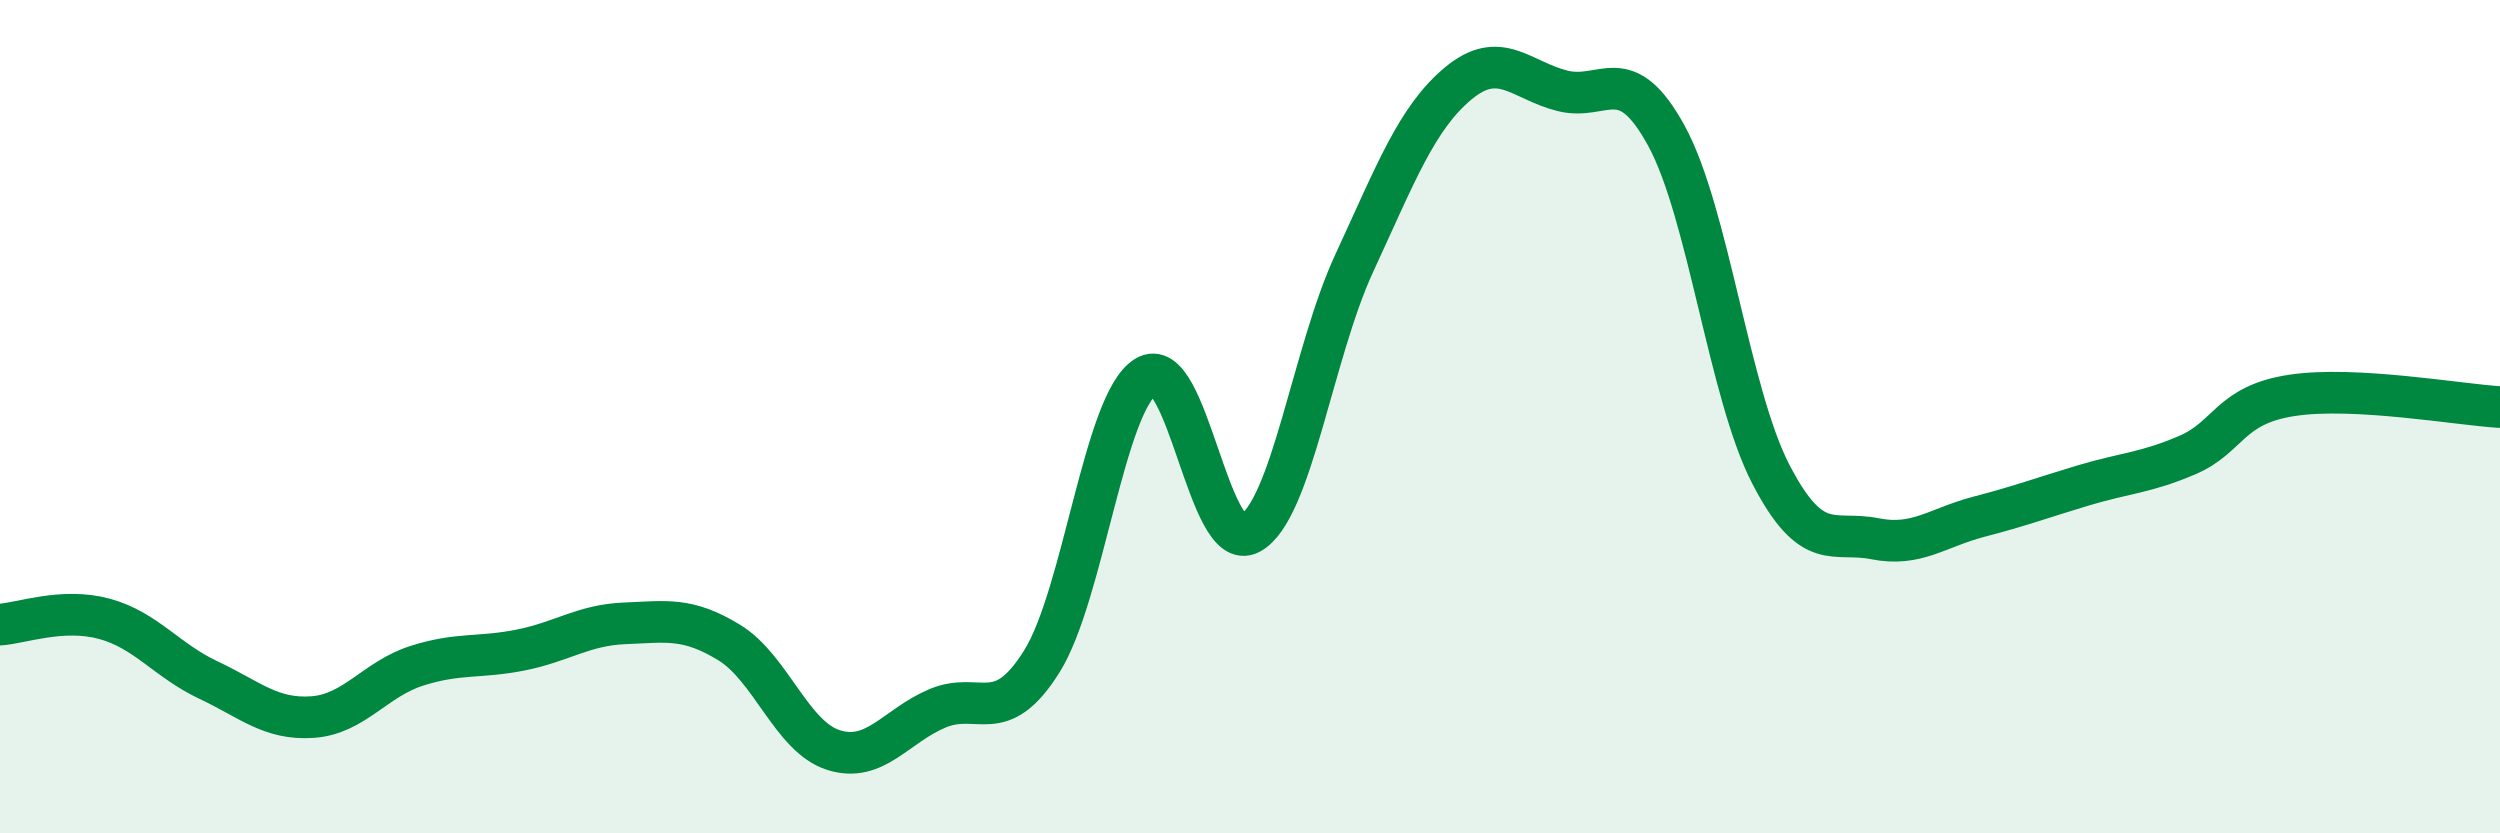
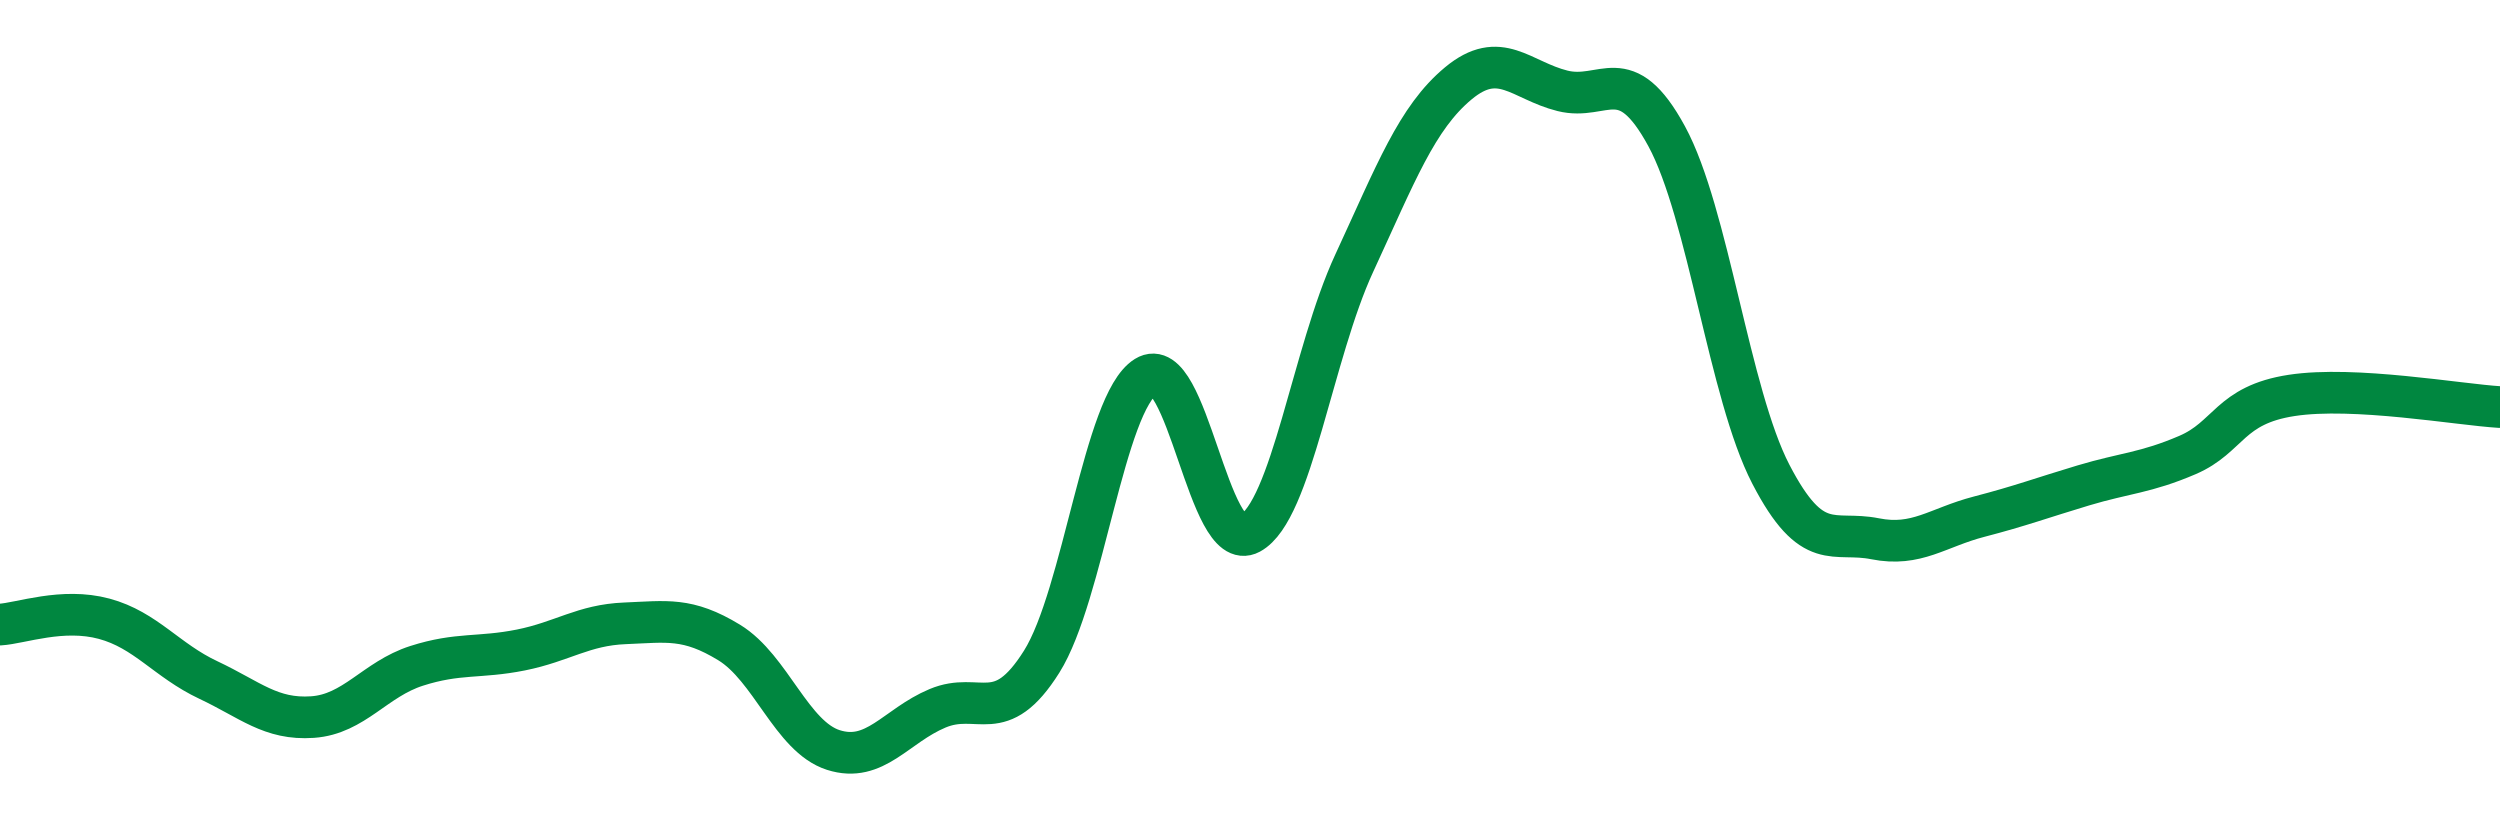
<svg xmlns="http://www.w3.org/2000/svg" width="60" height="20" viewBox="0 0 60 20">
-   <path d="M 0,14.99 C 0.5,14.96 1.5,14.58 2.5,14.85 C 3.5,15.12 4,15.85 5,16.32 C 6,16.79 6.5,17.28 7.5,17.21 C 8.5,17.14 9,16.3 10,15.98 C 11,15.66 11.5,15.8 12.5,15.6 C 13.5,15.4 14,15 15,14.96 C 16,14.92 16.5,14.81 17.5,15.42 C 18.5,16.03 19,17.68 20,18 C 21,18.32 21.5,17.42 22.5,17 C 23.5,16.58 24,17.47 25,15.88 C 26,14.29 26.5,9.66 27.5,9.04 C 28.5,8.42 29,13.34 30,12.8 C 31,12.26 31.5,8.48 32.5,6.32 C 33.5,4.16 34,2.83 35,2 C 36,1.17 36.5,1.93 37.5,2.18 C 38.5,2.43 39,1.43 40,3.27 C 41,5.11 41.5,9.45 42.5,11.38 C 43.5,13.31 44,12.73 45,12.93 C 46,13.13 46.5,12.66 47.5,12.4 C 48.5,12.14 49,11.95 50,11.65 C 51,11.35 51.5,11.35 52.5,10.92 C 53.5,10.49 53.5,9.72 55,9.49 C 56.5,9.26 59,9.71 60,9.77L60 20L0 20Z" fill="#008740" opacity="0.1" stroke-linecap="round" stroke-linejoin="round" />
  <path d="M 0,14.99 C 0.5,14.96 1.5,14.58 2.5,14.85 C 3.5,15.12 4,15.85 5,16.32 C 6,16.79 6.5,17.28 7.5,17.21 C 8.5,17.14 9,16.3 10,15.98 C 11,15.66 11.5,15.8 12.5,15.6 C 13.5,15.4 14,15 15,14.96 C 16,14.92 16.5,14.81 17.5,15.42 C 18.5,16.03 19,17.68 20,18 C 21,18.32 21.5,17.42 22.5,17 C 23.5,16.58 24,17.47 25,15.88 C 26,14.29 26.5,9.66 27.5,9.04 C 28.5,8.42 29,13.34 30,12.8 C 31,12.26 31.5,8.48 32.5,6.32 C 33.5,4.16 34,2.83 35,2 C 36,1.17 36.5,1.93 37.5,2.18 C 38.5,2.43 39,1.43 40,3.27 C 41,5.11 41.5,9.45 42.5,11.38 C 43.5,13.31 44,12.73 45,12.93 C 46,13.13 46.5,12.66 47.5,12.4 C 48.5,12.14 49,11.95 50,11.65 C 51,11.35 51.5,11.35 52.5,10.92 C 53.5,10.49 53.5,9.72 55,9.49 C 56.5,9.26 59,9.71 60,9.77" stroke="#008740" stroke-width="1" fill="none" stroke-linecap="round" stroke-linejoin="round" />
</svg>